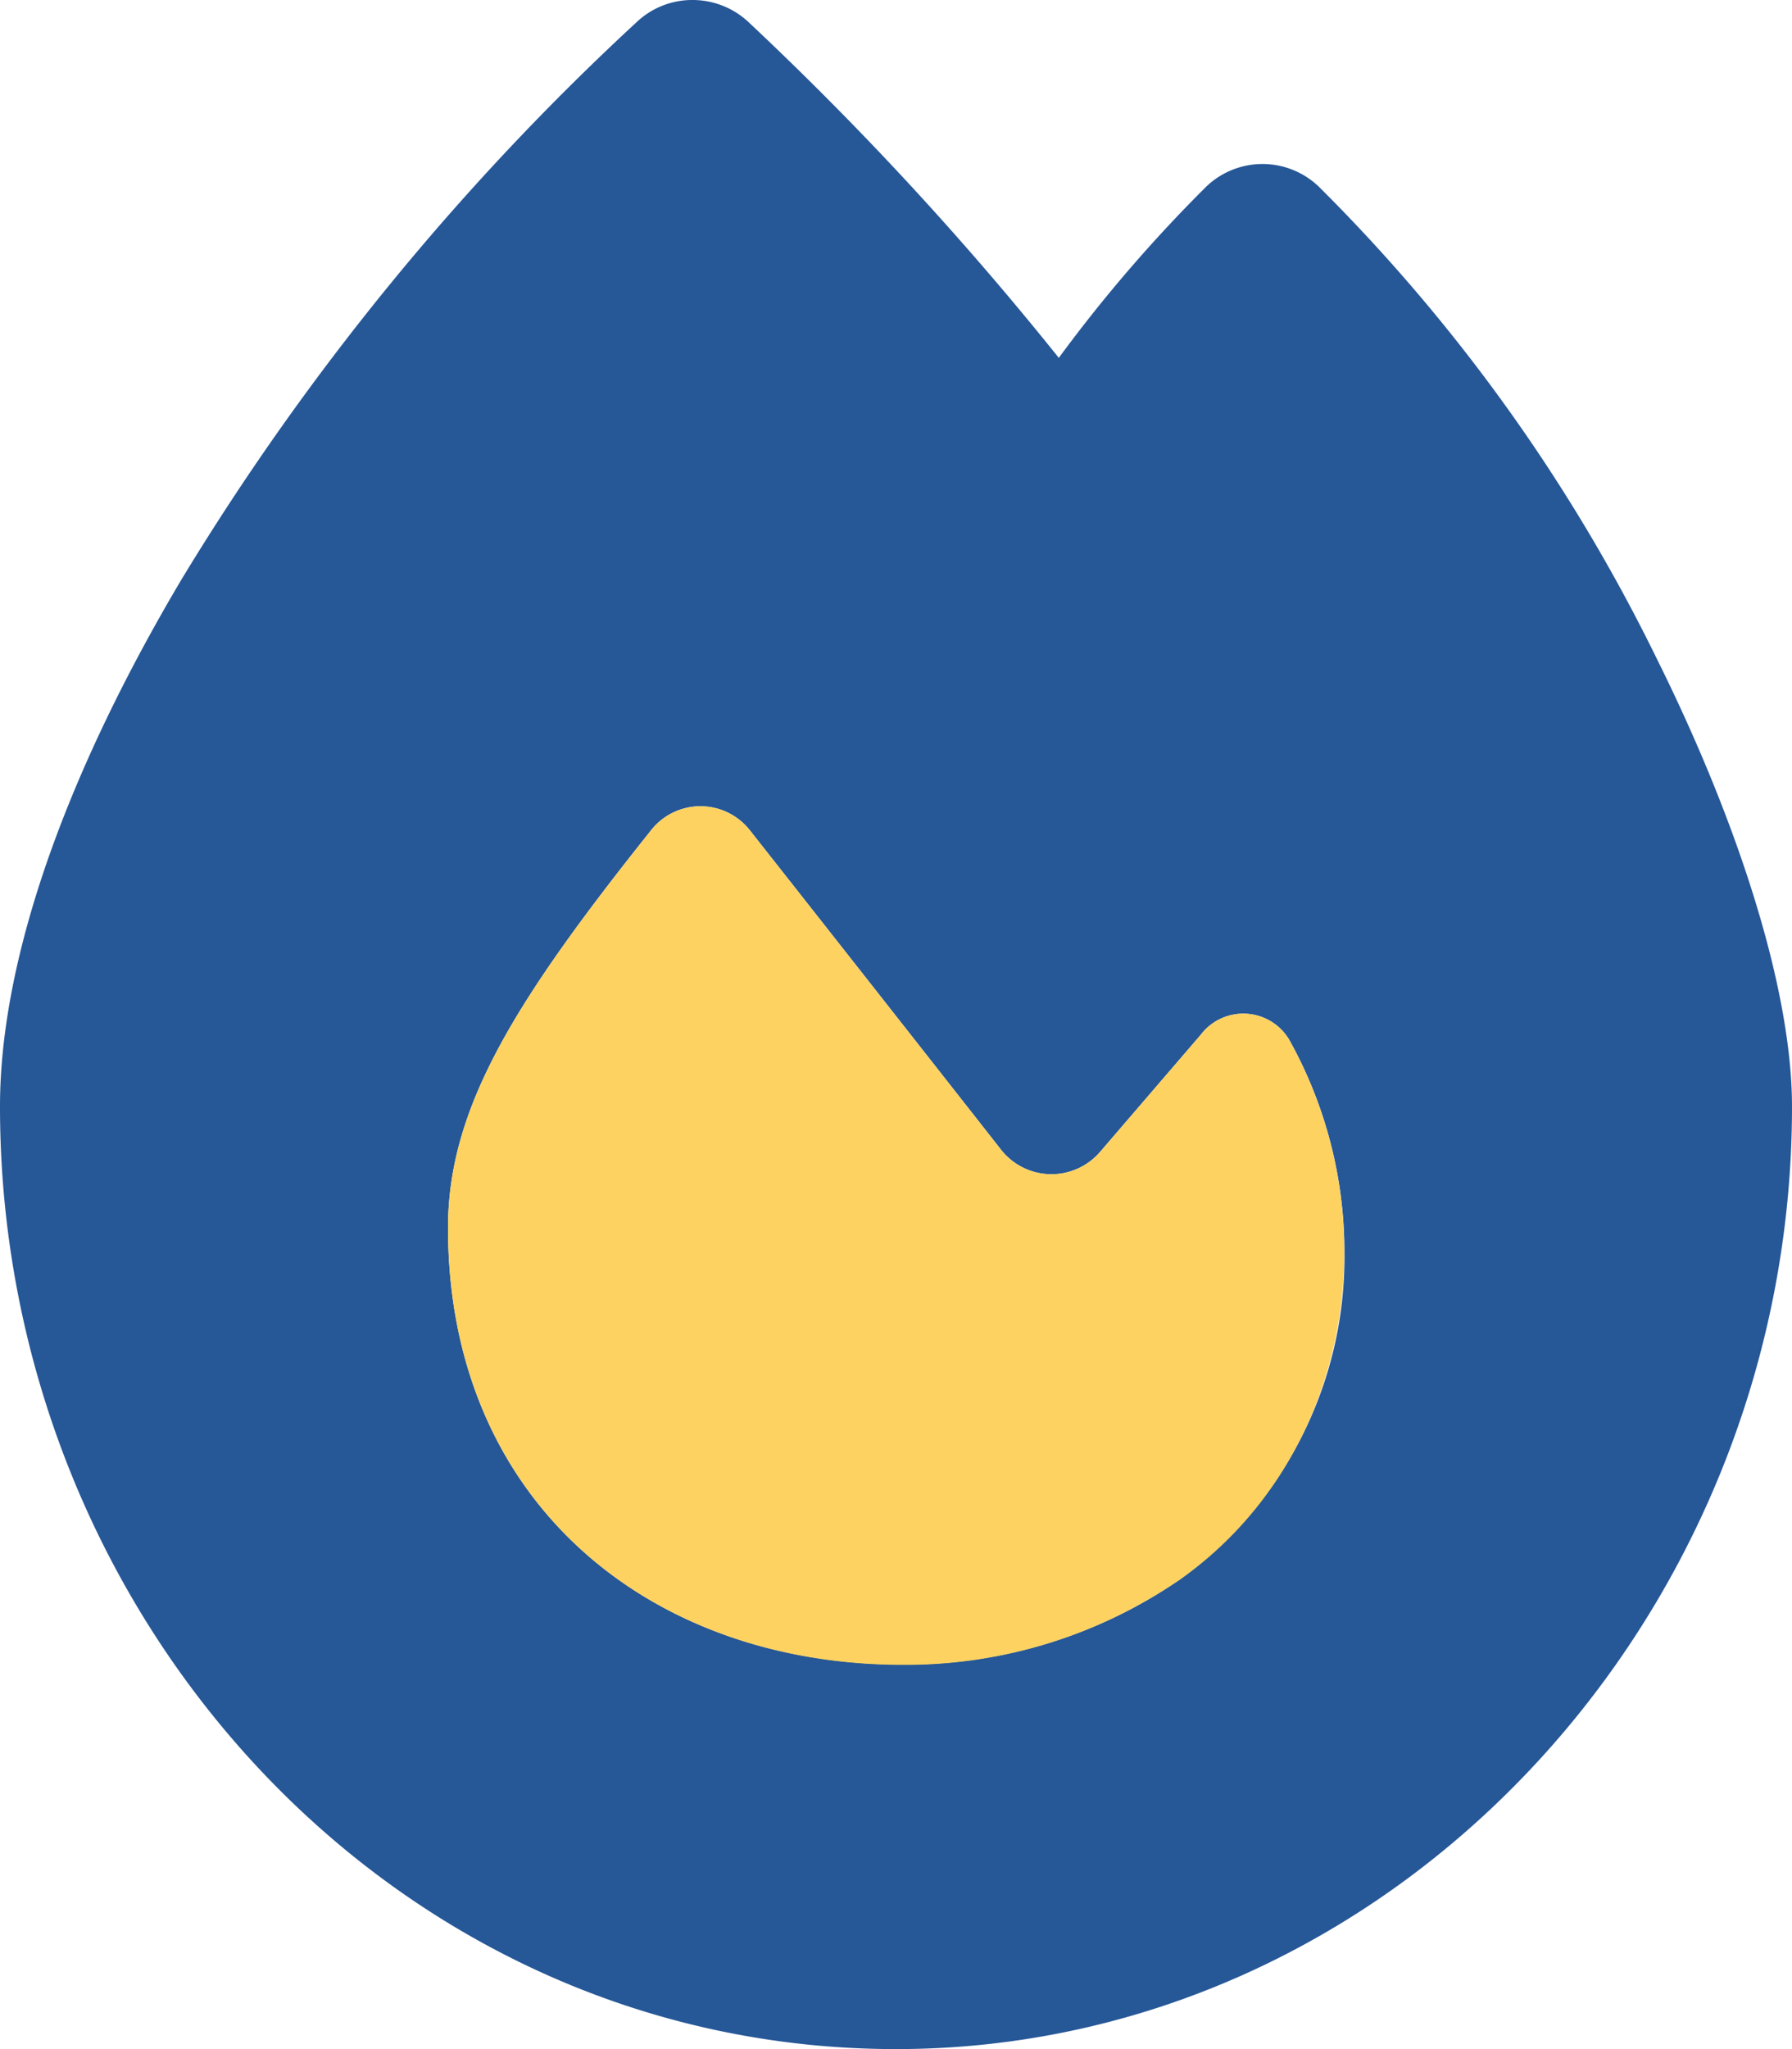
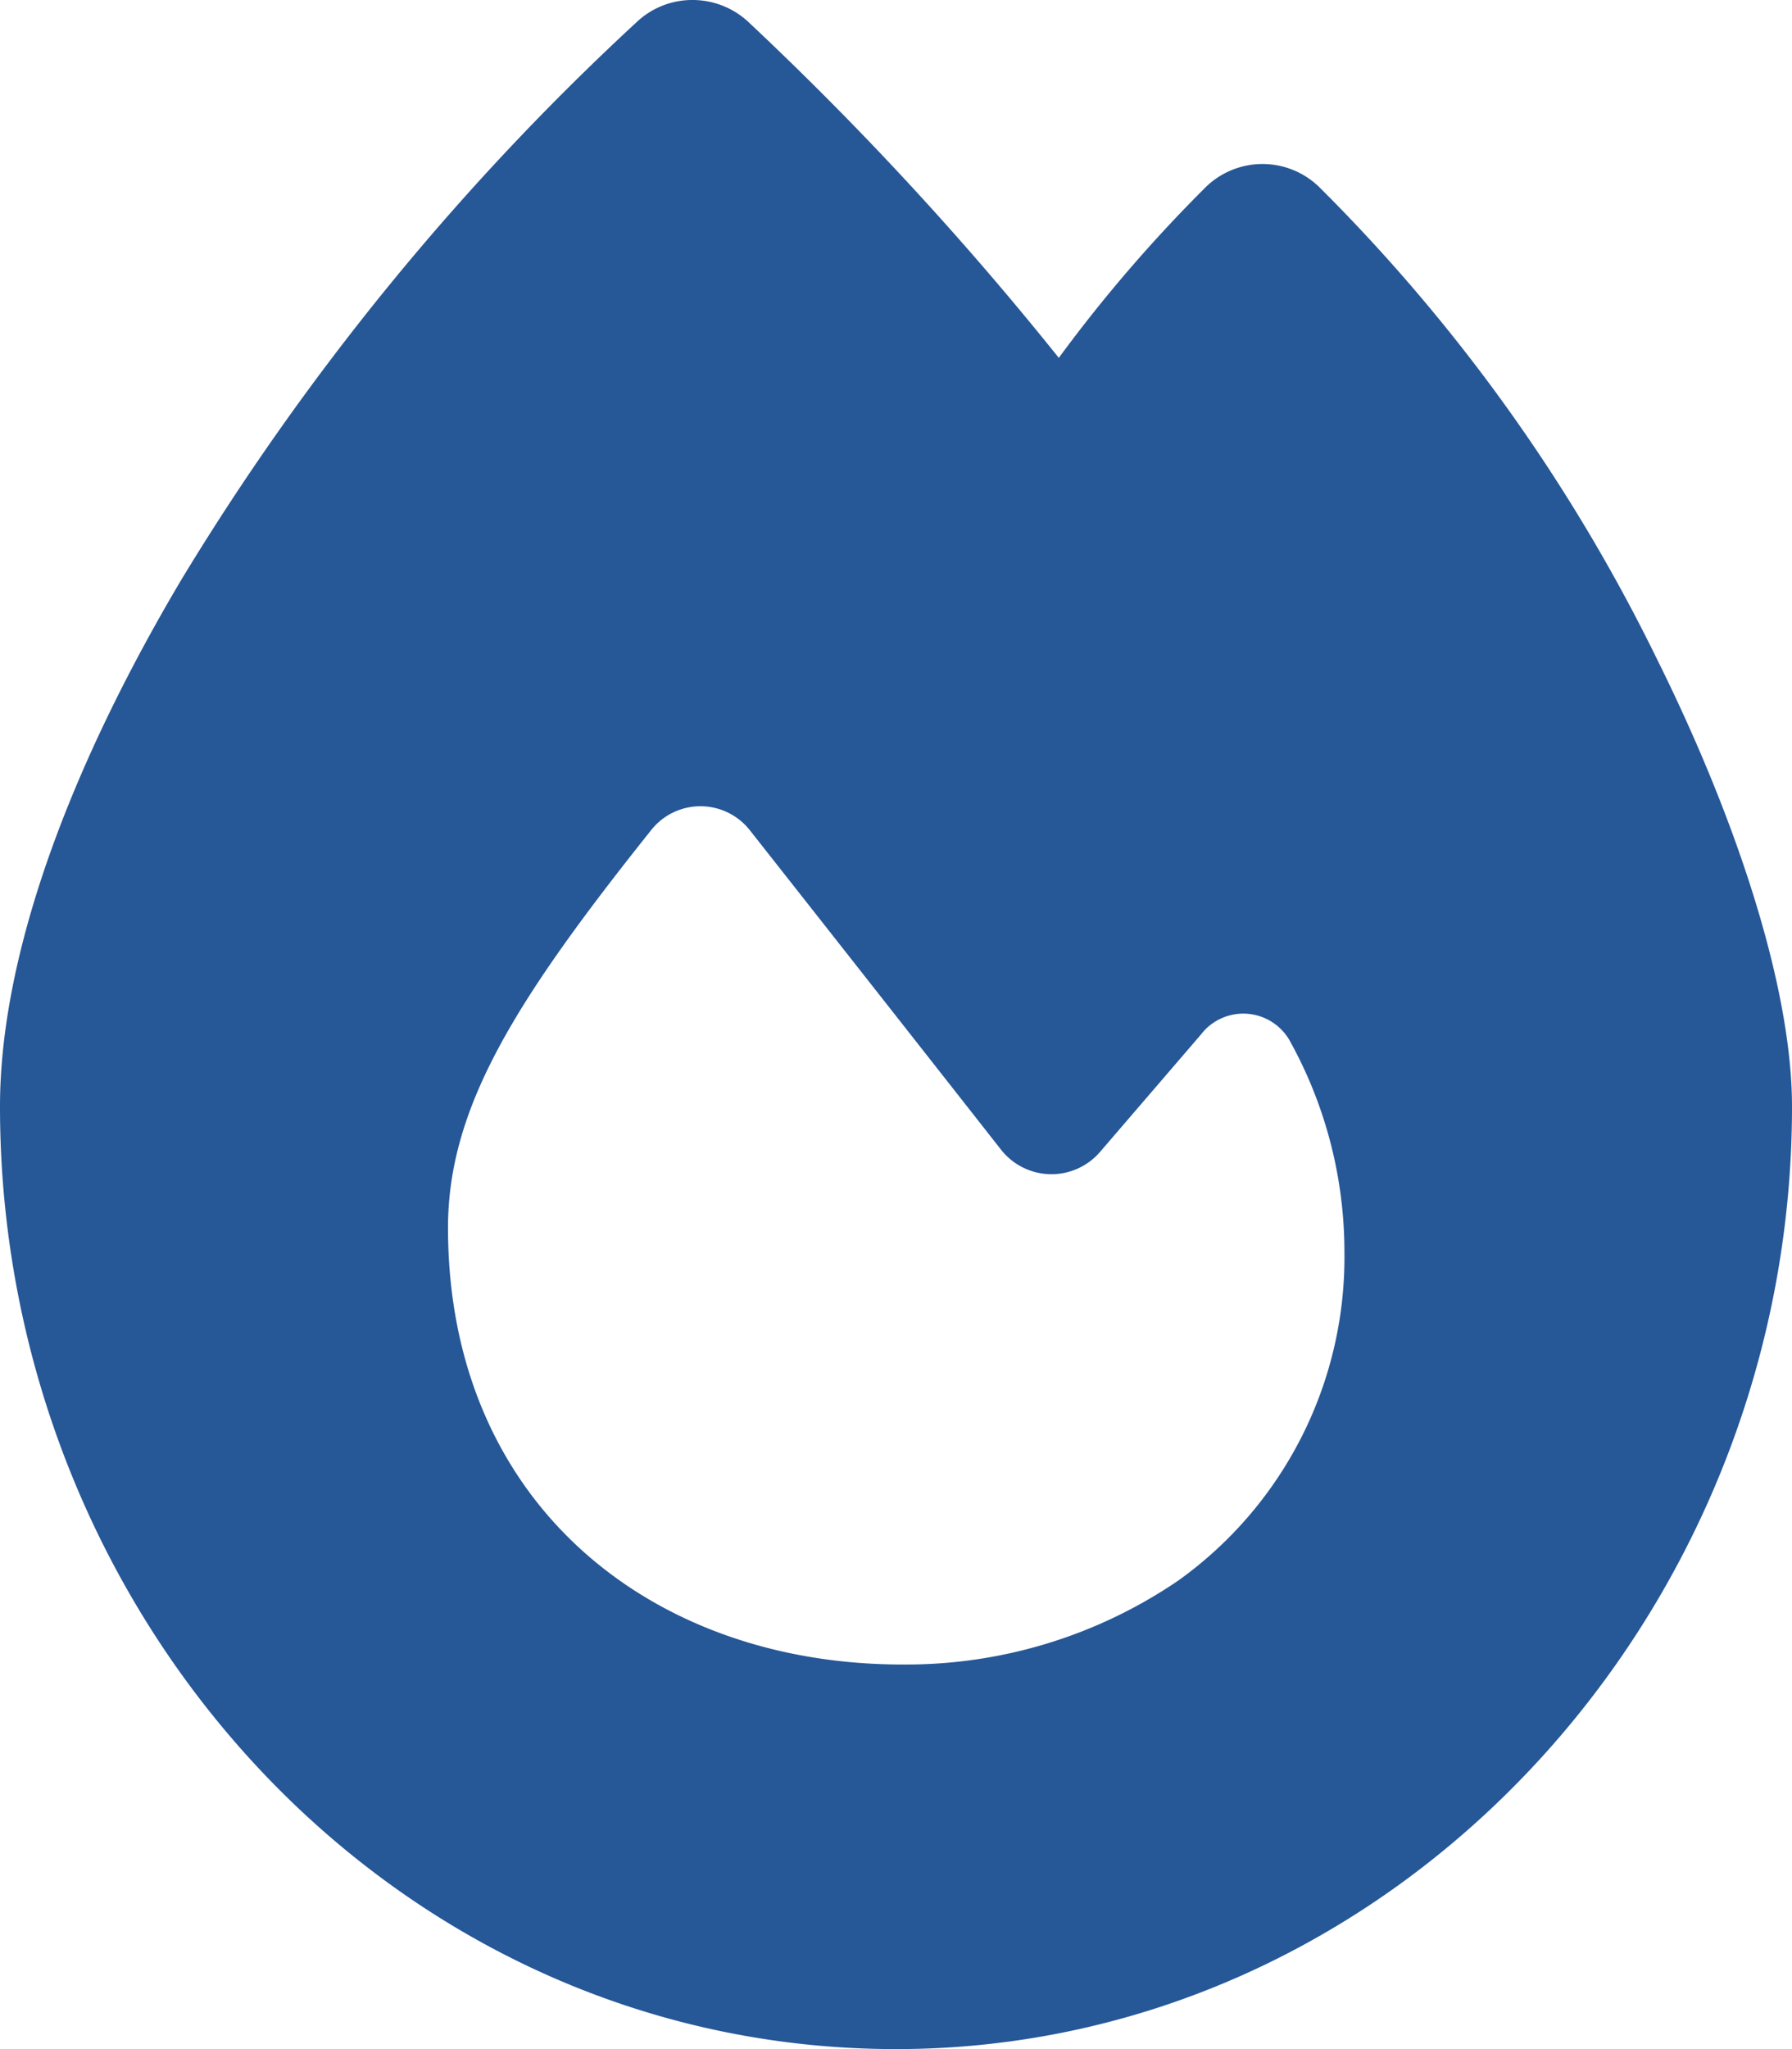
<svg xmlns="http://www.w3.org/2000/svg" id="fire-duotone-solid" width="76.324" height="87.227" viewBox="0 0 76.324 87.227">
  <path id="Path_5" data-name="Path 5" d="M0,47.106C0,68.845,16.764,87.227,38.162,87.227c21.159,0,38.162-18.365,38.162-40.121,0-4.992-2.3-12.113-5.758-19.064a74.392,74.392,0,0,0-14.4-20.1,3.464,3.464,0,0,0-4.77-.017,62.124,62.124,0,0,0-6.3,7.309A137.461,137.461,0,0,0,31.858.92,3.483,3.483,0,0,0,29.49,0a3.442,3.442,0,0,0-2.351.92,109.805,109.805,0,0,0-19.4,23.732C3.033,32.574,0,40.564,0,47.106Zm19.081,5.162c0-5.128,2.879-9.694,8.655-16.934a2.677,2.677,0,0,1,4.208.017c2.862,3.629,7.888,10.018,10.7,13.6a2.731,2.731,0,0,0,4.208.085l4.293-4.992a2.275,2.275,0,0,1,3.833.341,18.53,18.53,0,0,1,2.283,8.893,16.916,16.916,0,0,1-7.07,14,20.571,20.571,0,0,1-11.721,3.578C27.7,70.872,19.081,63.955,19.081,52.268Z" fill="#265797" />
-   <path id="Path_6" data-name="Path 6" d="M143.092,234.424A20.571,20.571,0,0,1,131.371,238C120.621,238,112,231.085,112,219.4c0-5.128,2.879-9.694,8.655-16.934a2.677,2.677,0,0,1,4.208.017c2.862,3.629,7.888,10.018,10.7,13.6a2.731,2.731,0,0,0,4.208.085l4.293-4.992a2.275,2.275,0,0,1,3.833.341c4.31,7.871,2.385,17.888-4.787,22.9Z" transform="translate(-92.919 -167.13)" fill="#fdd261" />
</svg>